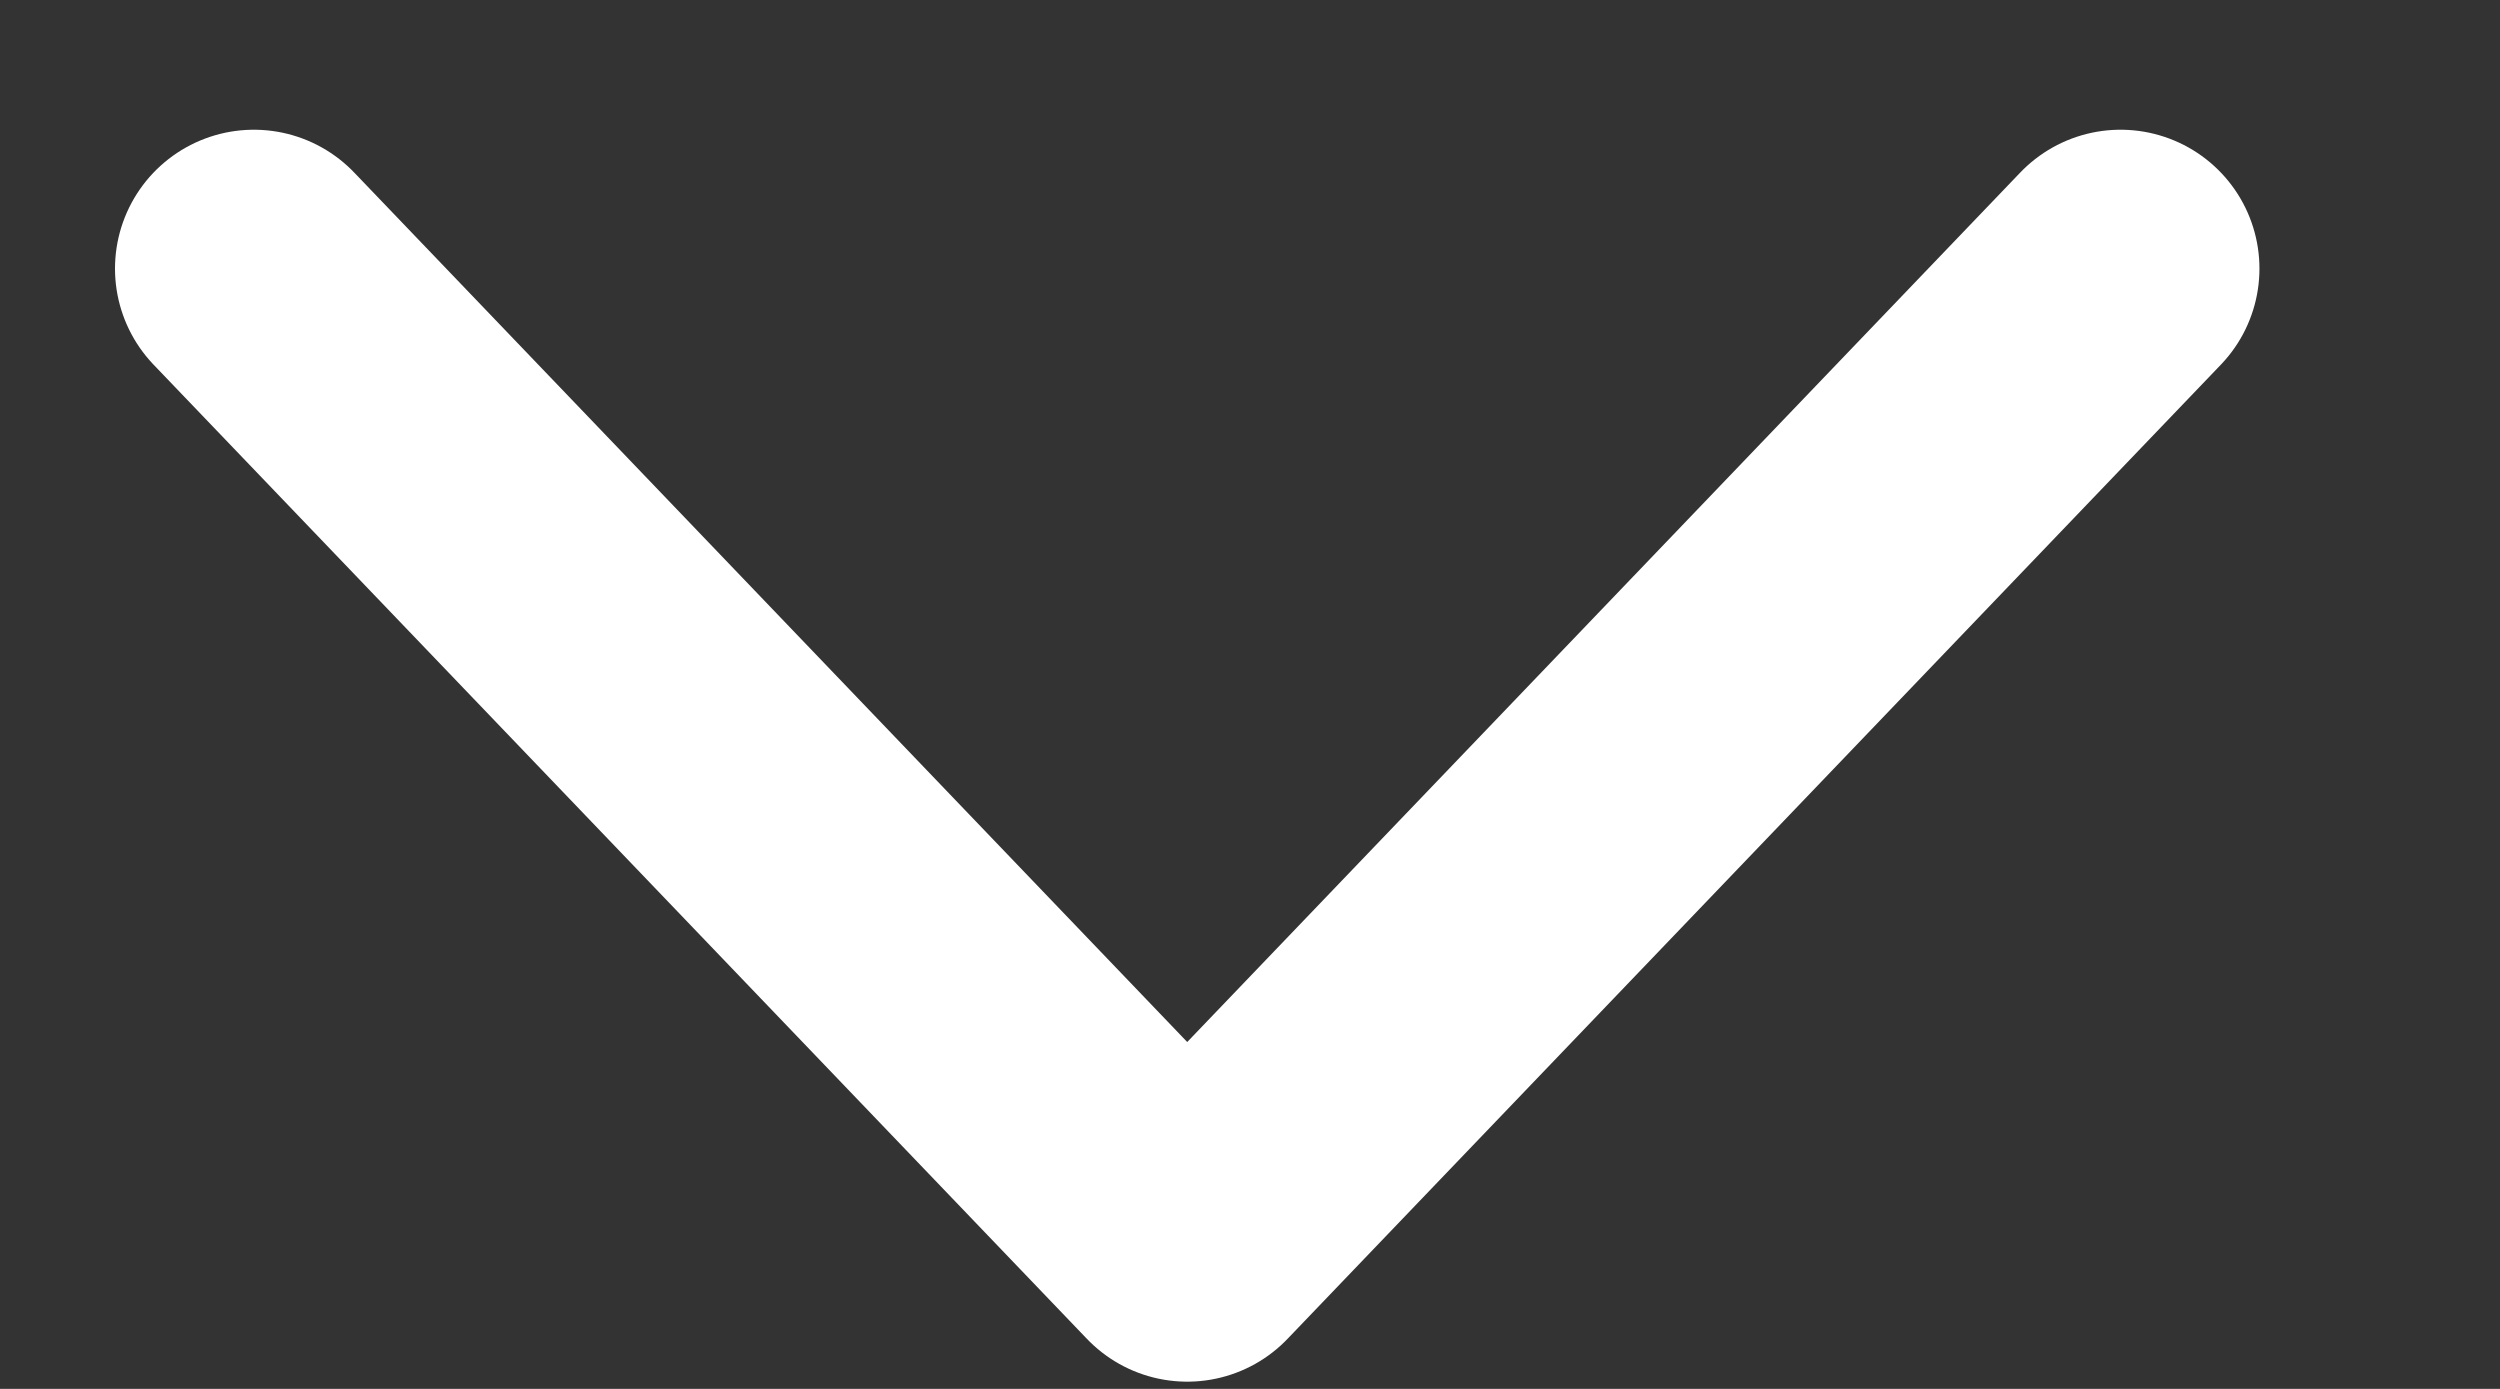
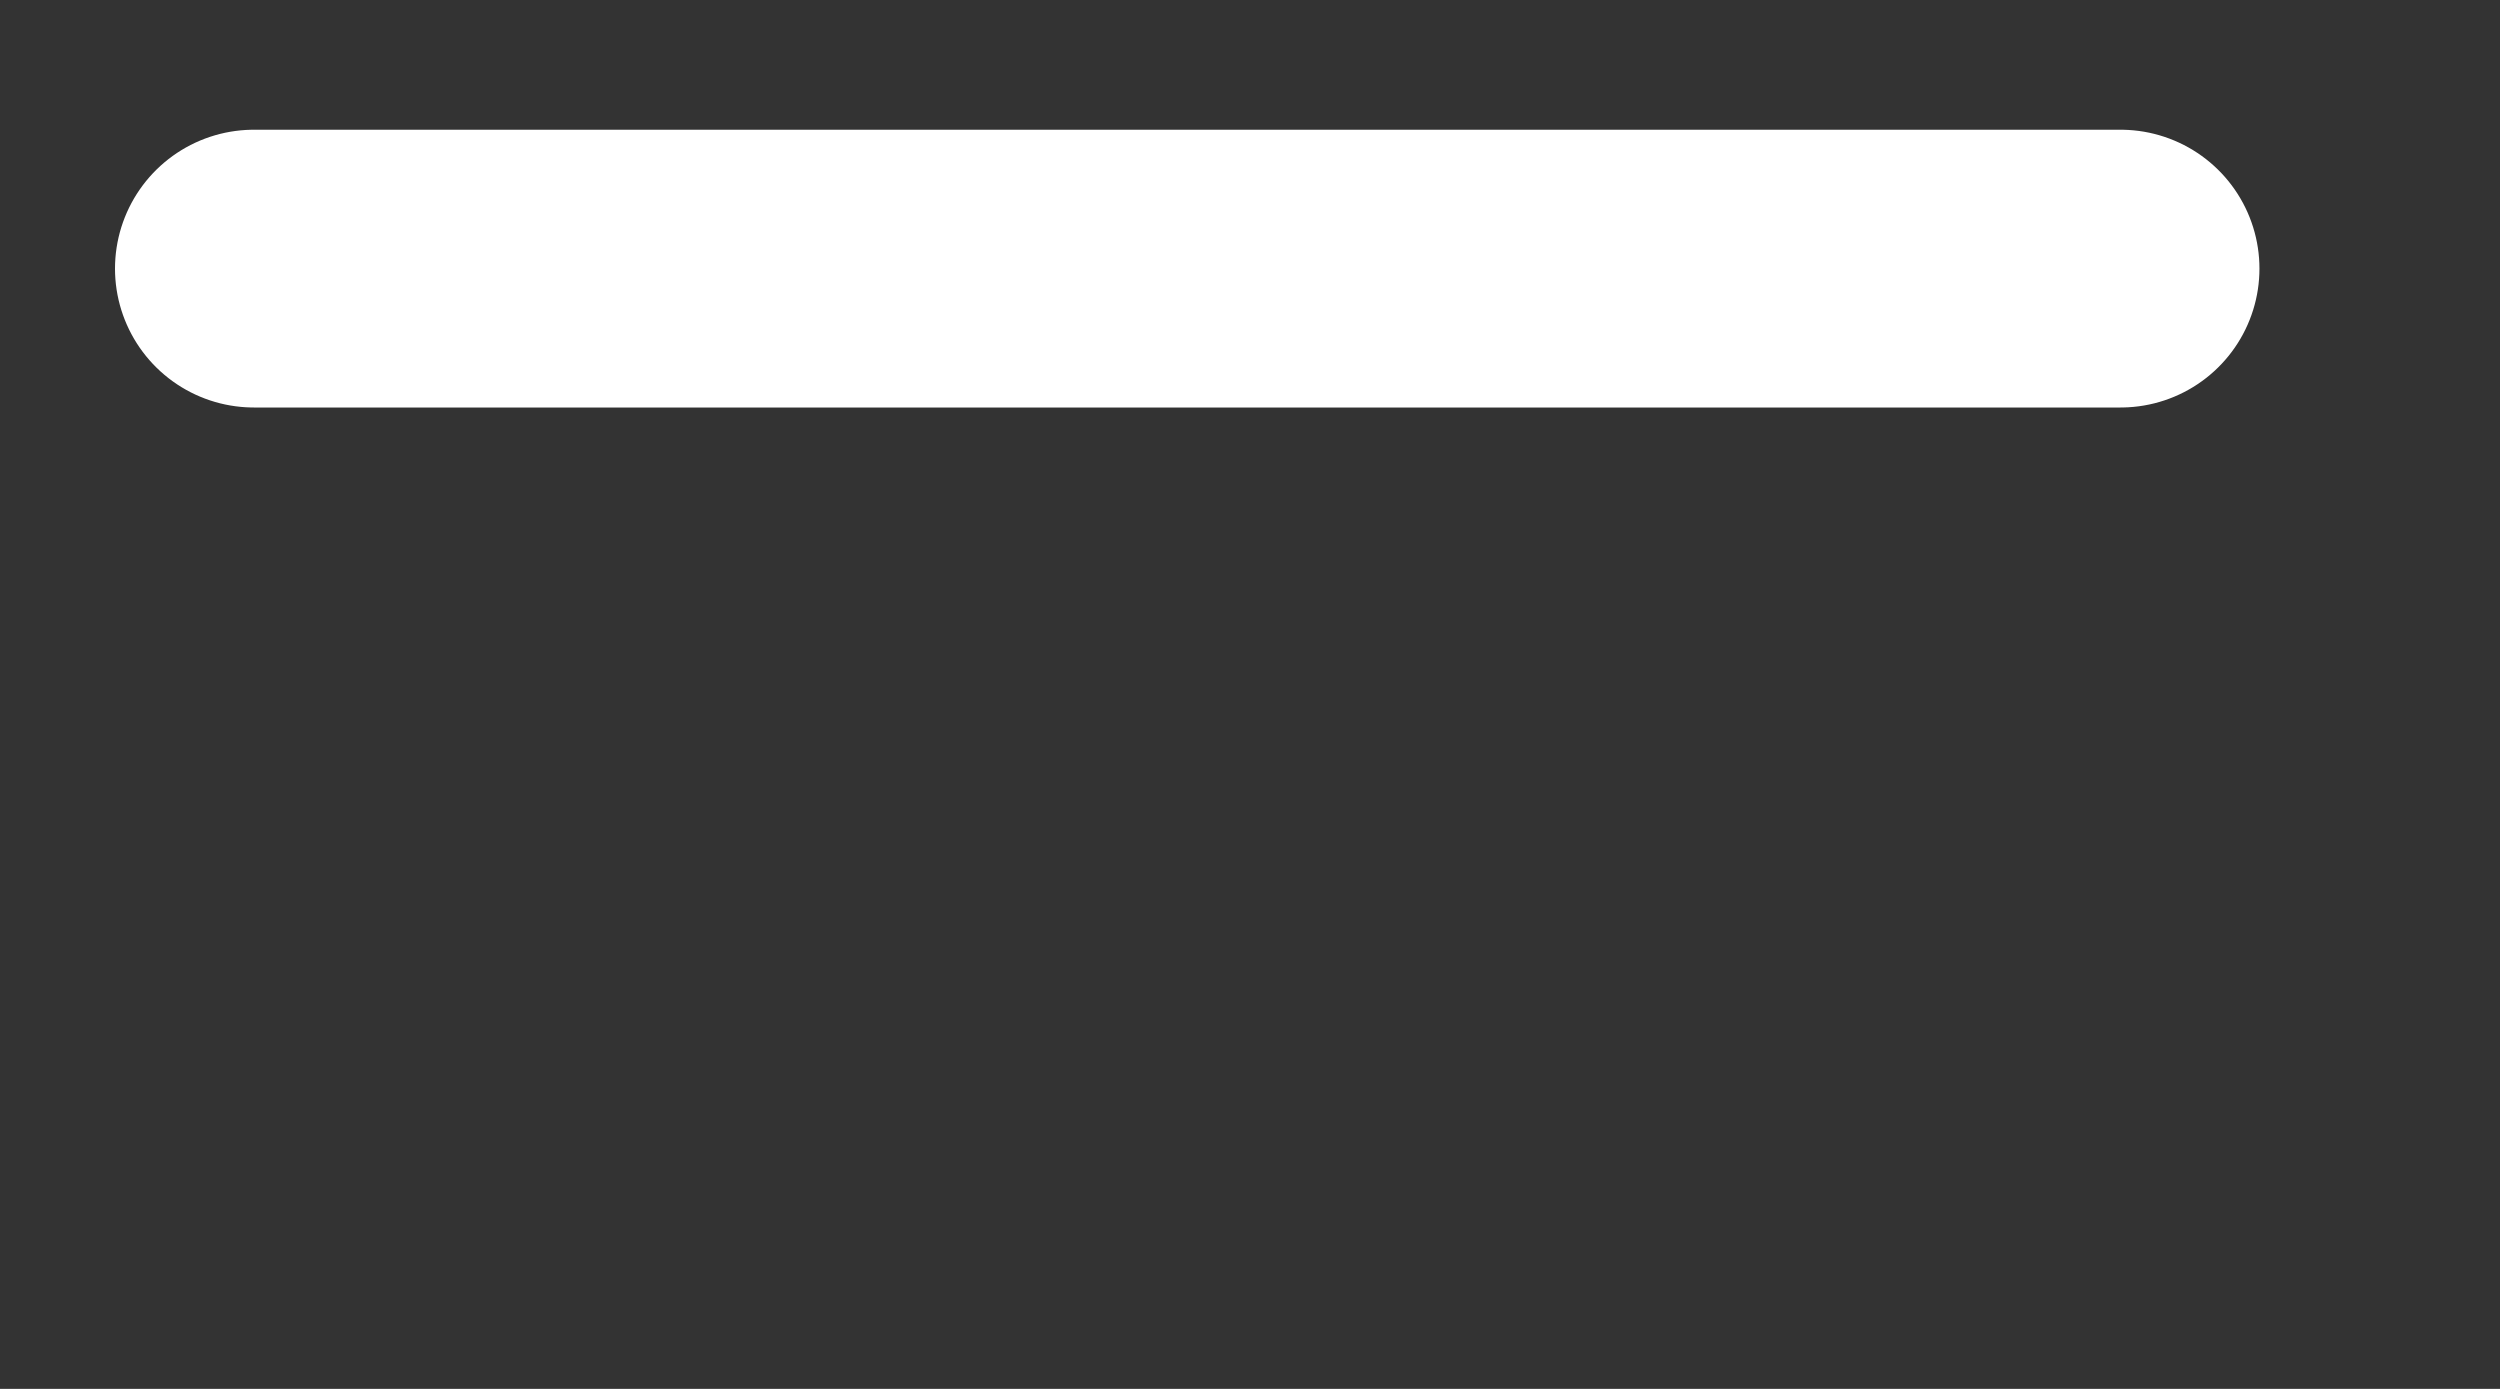
<svg xmlns="http://www.w3.org/2000/svg" width="9" height="5" viewBox="0 0 9 5" fill="none">
  <rect x="0" y="0" width="9" height="5" fill="#333333" stroke="none" />
-   <path d="M0.914 0.967L4.274 4.474L7.634 0.967" stroke="white" stroke-linecap="round" stroke-linejoin="round" />
+   <path d="M0.914 0.967L7.634 0.967" stroke="white" stroke-linecap="round" stroke-linejoin="round" />
</svg>